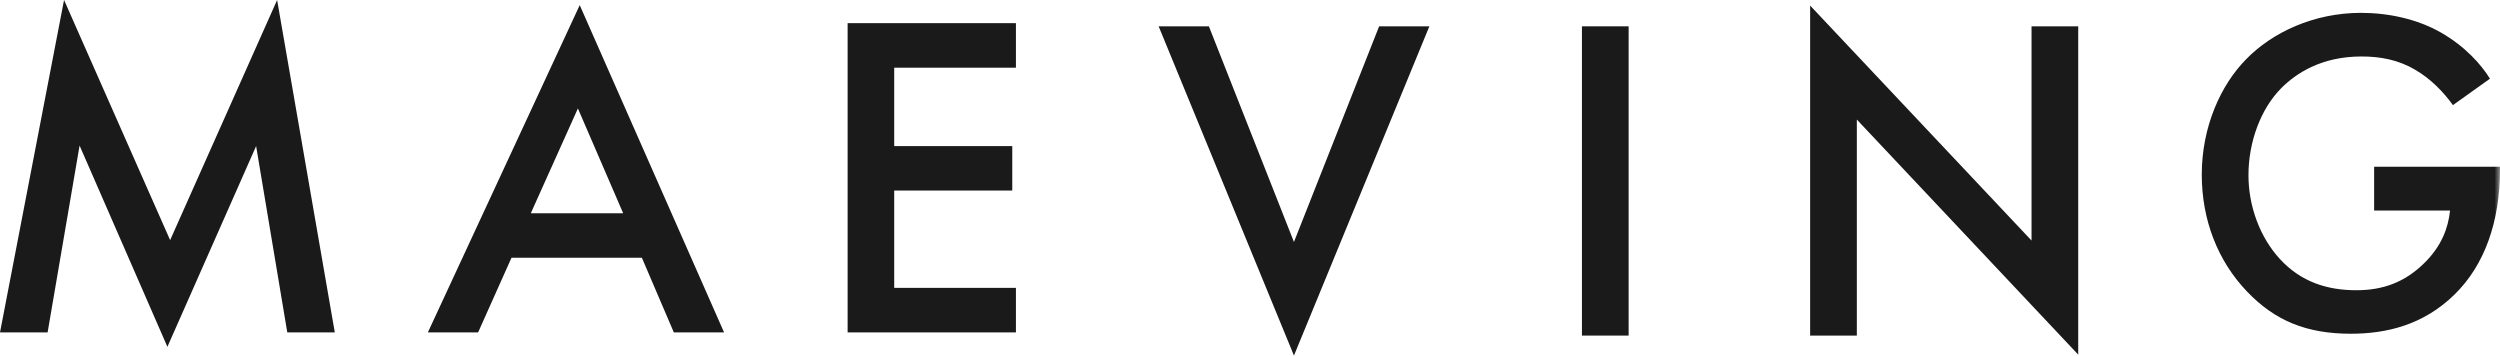
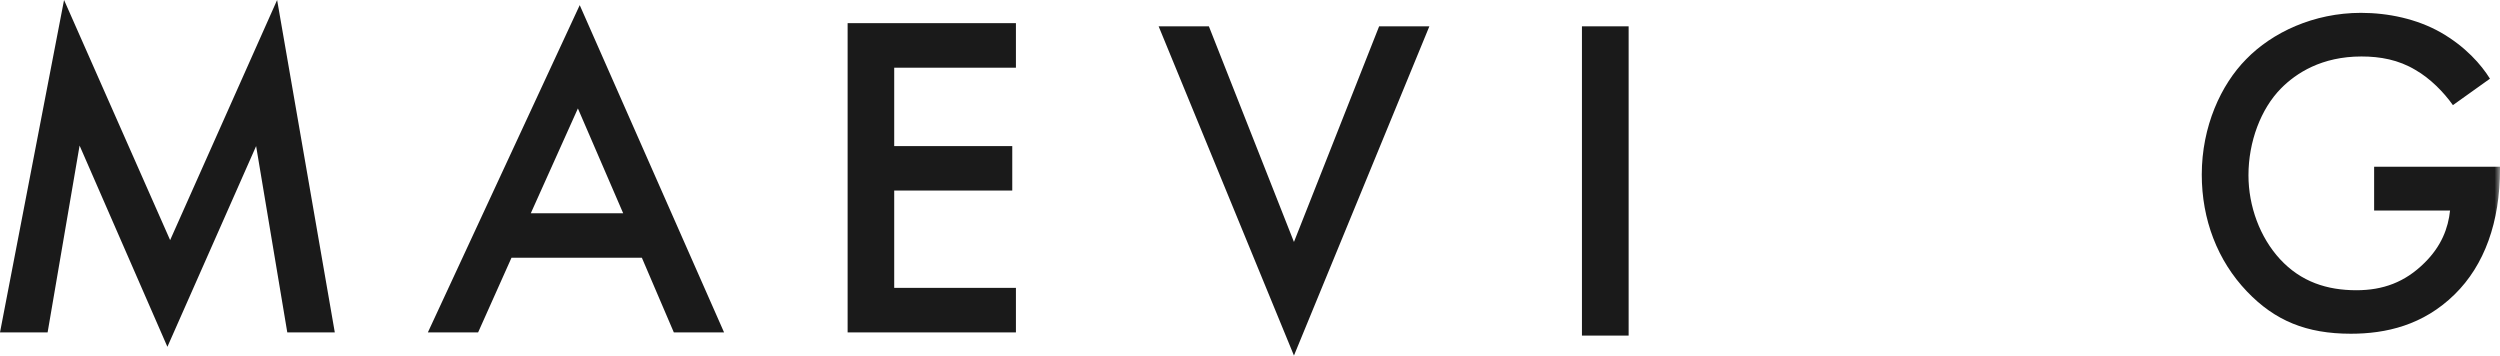
<svg xmlns="http://www.w3.org/2000/svg" fill="none" height="32" viewBox="0 0 225 32" width="225">
  <clipPath id="a">
    <path d="m0 0h225v32h-225z" />
  </clipPath>
  <mask id="b" height="32" maskUnits="userSpaceOnUse" width="225" x="0" y="0">
    <path d="m225 0h-225v32h225z" fill="#fff" />
  </mask>
  <g clip-path="url(#a)">
    <g fill="#1a1a1a">
      <path d="m24.941 0-9.629 21.611-9.547-21.611-5.765 29.917h4.285l2.878-16.815 7.903 18.111 7.985-18.065 2.805 16.769h4.276z" />
      <path d="m52.011 9.759 4.075 9.435h-8.314zm-13.503 20.157h4.522l3.006-6.722h11.731l2.878 6.722h4.522l-12.991-29.454z" />
      <path d="m91.433 6.093h-10.954v7.056h10.625v4h-10.625v8.759h10.954v4.009h-15.147v-27.833h15.147z" />
      <path d="m124.121 2.37-7.665 19.407-7.656-19.407h-4.522l12.178 29.63 12.187-29.63z" />
      <path d="m146.577 2.37h-4.202v27.833h4.202z" />
-       <path d="m162.912 30.204h4.203v-19.444l19.925 21.157v-29.546h-4.202v19.278l-19.926-21.148z" />
    </g>
    <g mask="url(#b)">
      <path d="m213.681 15.009h11.319v.213c0 4.759-1.398 8.639-4.075 11.268-2.841 2.796-6.212 3.546-9.346 3.546-3.992 0-6.833-1.167-9.346-3.796-2.677-2.796-4.074-6.509-4.074-10.518 0-4.343 1.726-8.093 3.992-10.389 2.348-2.417 6.094-4.176 10.333-4.176 2.466 0 5.025.546 7.162 1.75 2.266 1.296 3.664 2.917 4.45 4.176l-3.335 2.38c-.822-1.167-2.056-2.417-3.371-3.167-1.526-.917-3.17-1.213-4.861-1.213-3.581 0-5.883 1.5-7.244 2.88-1.809 1.833-2.924 4.796-2.924 7.806 0 2.796 1.033 5.593 2.841 7.556 1.892 2.046 4.239 2.796 6.871 2.796 2.384 0 4.367-.713 6.13-2.463 1.526-1.5 2.138-3.13 2.302-4.713h-6.834v-3.926z" fill="#1a1a1a" />
    </g>
  </g>
</svg>